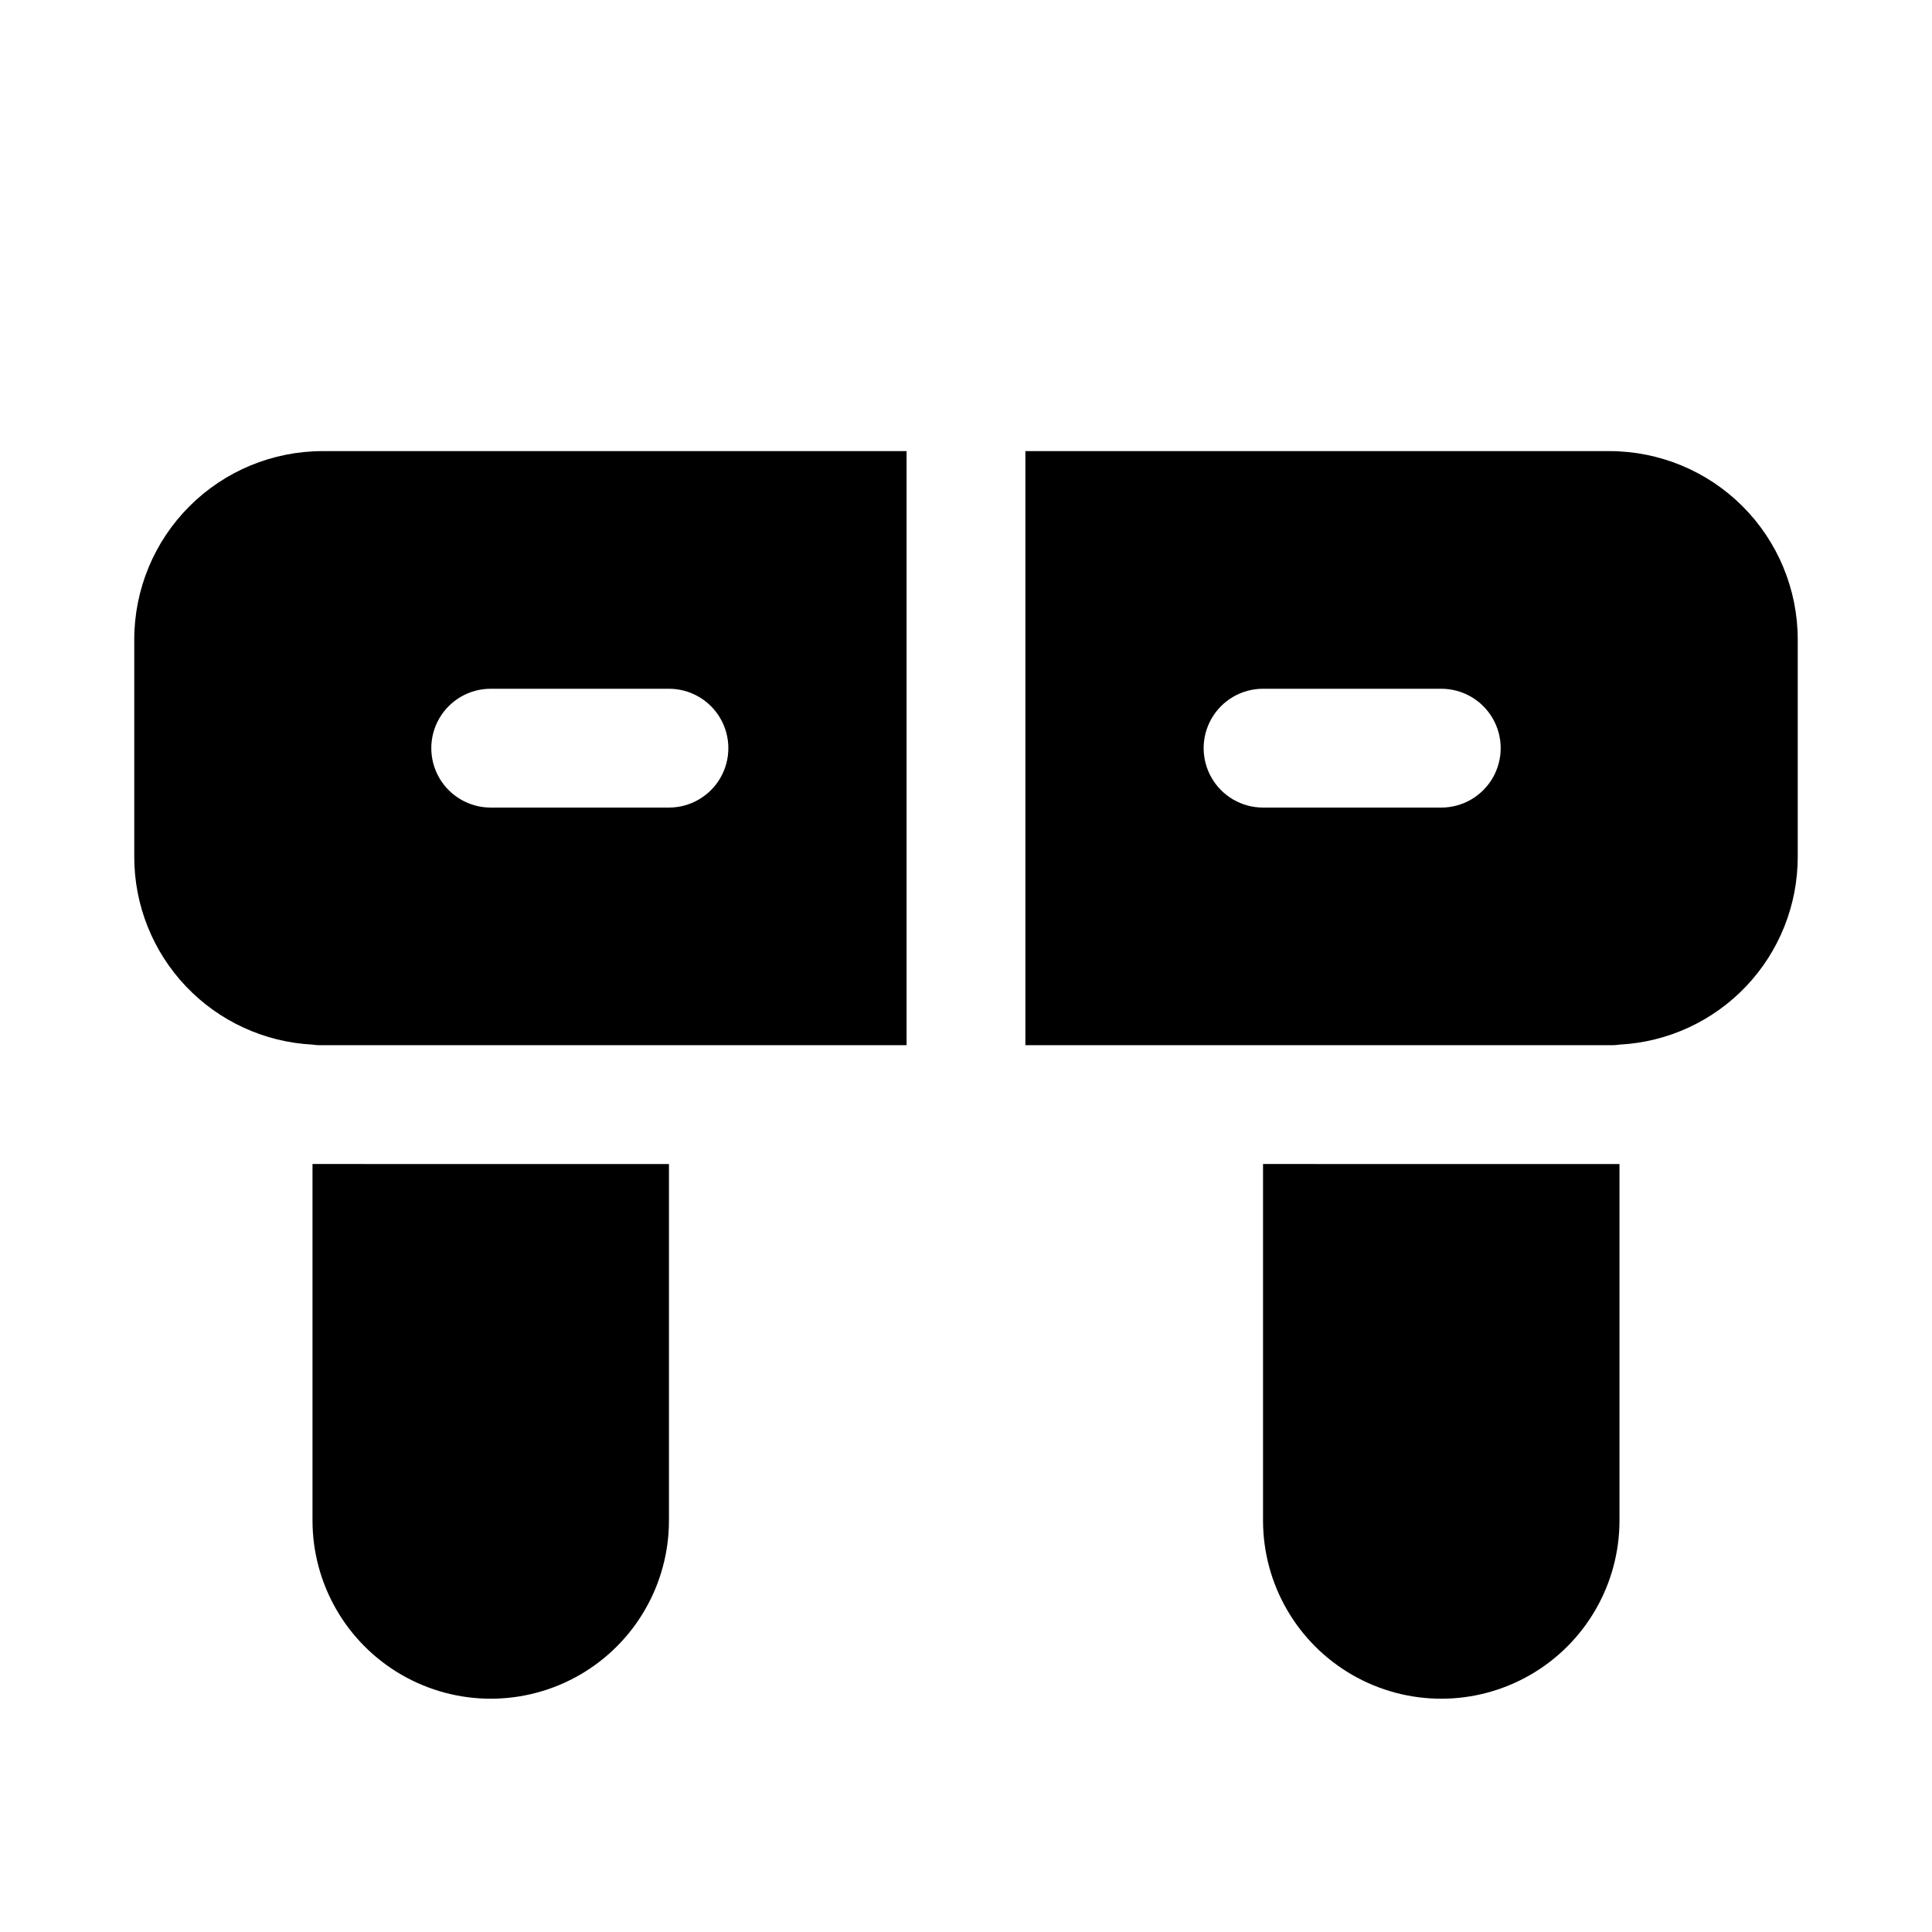
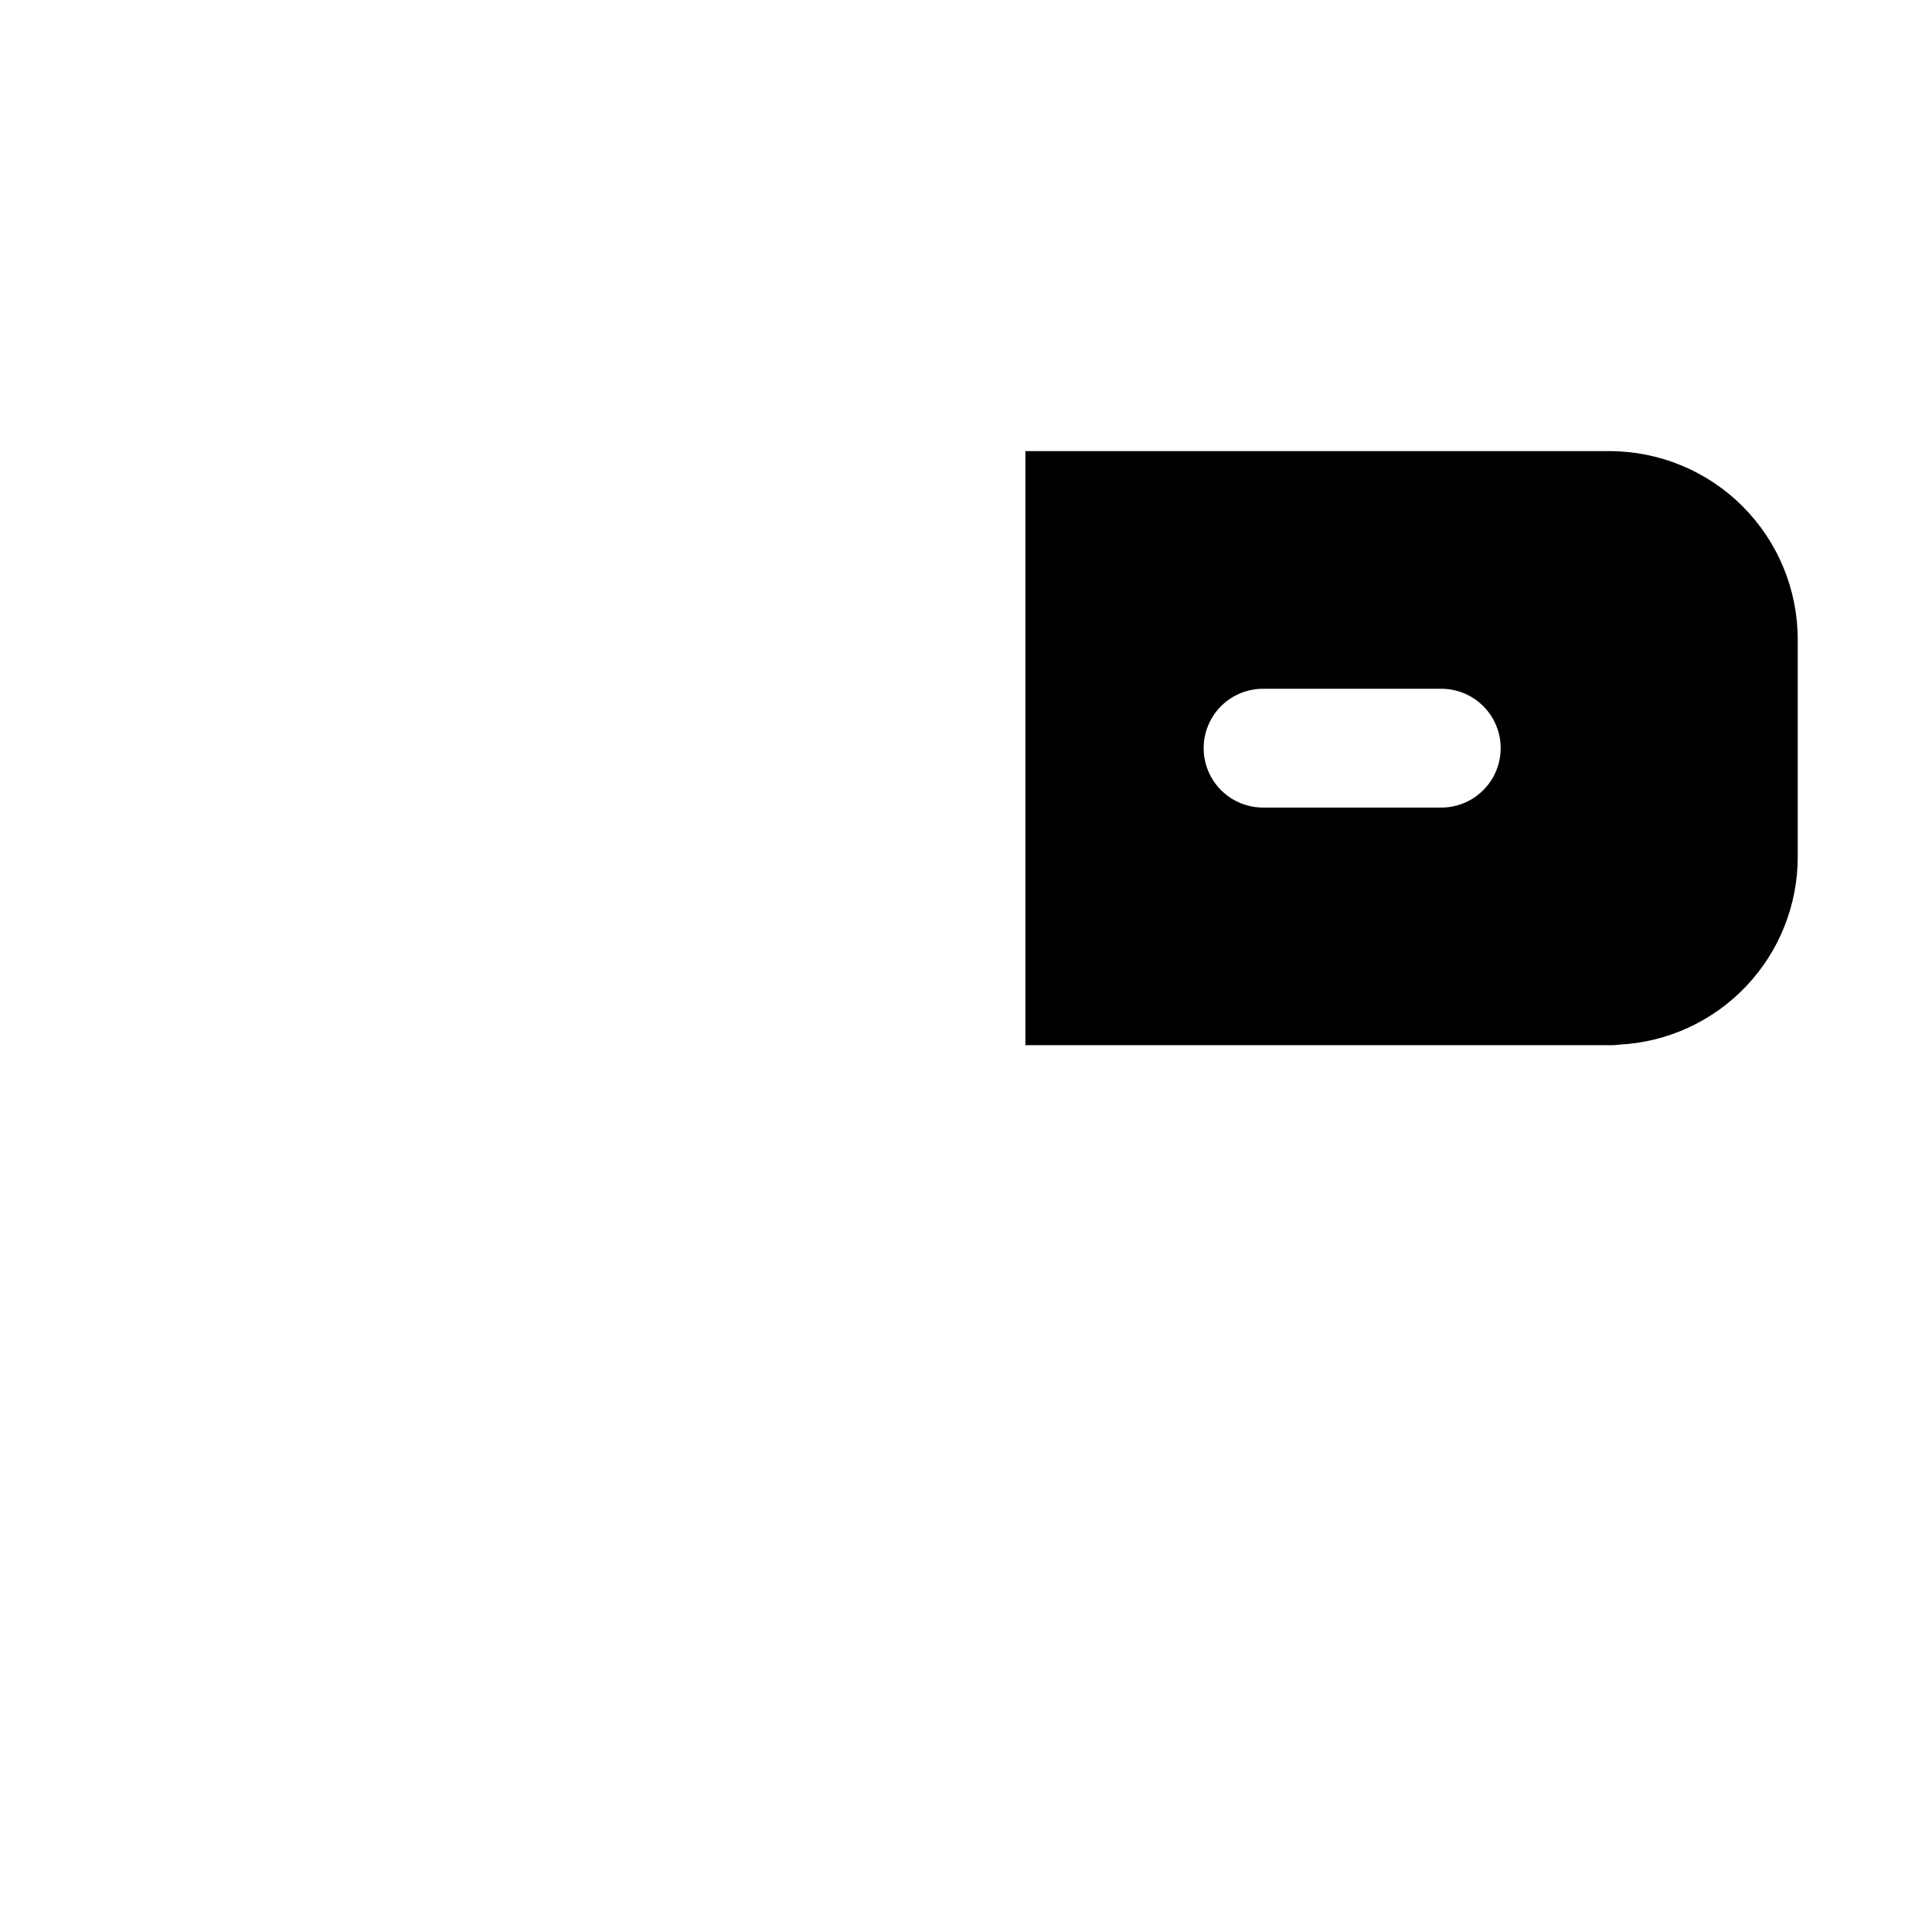
<svg xmlns="http://www.w3.org/2000/svg" fill="#000000" width="800px" height="800px" version="1.1" viewBox="144 144 512 512">
  <g>
    <path d="m570.51 263.55h-154.77v157.44h154.77c0.895 0.027 1.789-0.023 2.676-0.16 12.75-0.656 24.758-6.188 33.547-15.445 8.789-9.258 13.688-21.539 13.684-34.305v-57.625c-0.004-13.234-5.262-25.926-14.621-35.285s-22.051-14.617-35.285-14.621zm-44.555 94.465h-47.234c-5.625 0-10.824-3.004-13.633-7.875-2.812-4.871-2.812-10.871 0-15.742 2.809-4.871 8.008-7.871 13.633-7.871h47.23c5.625 0 10.824 3 13.637 7.871 2.812 4.871 2.812 10.871 0 15.742s-8.012 7.875-13.637 7.875z" />
-     <path d="m229.49 263.55c-13.238 0.004-25.93 5.262-35.289 14.621s-14.617 22.051-14.621 35.285v57.625c-0.004 12.766 4.894 25.047 13.684 34.305 8.789 9.258 20.801 14.789 33.547 15.445 0.887 0.137 1.781 0.188 2.68 0.16h154.76v-157.44zm91.789 94.465h-47.234c-5.625 0-10.824-3.004-13.637-7.875s-2.812-10.871 0-15.742c2.812-4.871 8.012-7.871 13.637-7.871h47.23c5.625 0 10.824 3 13.637 7.871 2.812 4.871 2.812 10.871 0 15.742s-8.012 7.875-13.637 7.875z" />
-     <path d="m321.28 452.48v94.465-0.004c0 16.875-9 32.469-23.613 40.906-14.617 8.438-32.621 8.438-47.234 0-14.613-8.438-23.617-24.031-23.617-40.906v-94.465z" />
-     <path d="m573.18 452.48v94.465-0.004c0 16.875-9.004 32.469-23.617 40.906-14.613 8.438-32.617 8.438-47.23 0-14.613-8.438-23.617-24.031-23.617-40.906v-94.465z" />
  </g>
</svg>